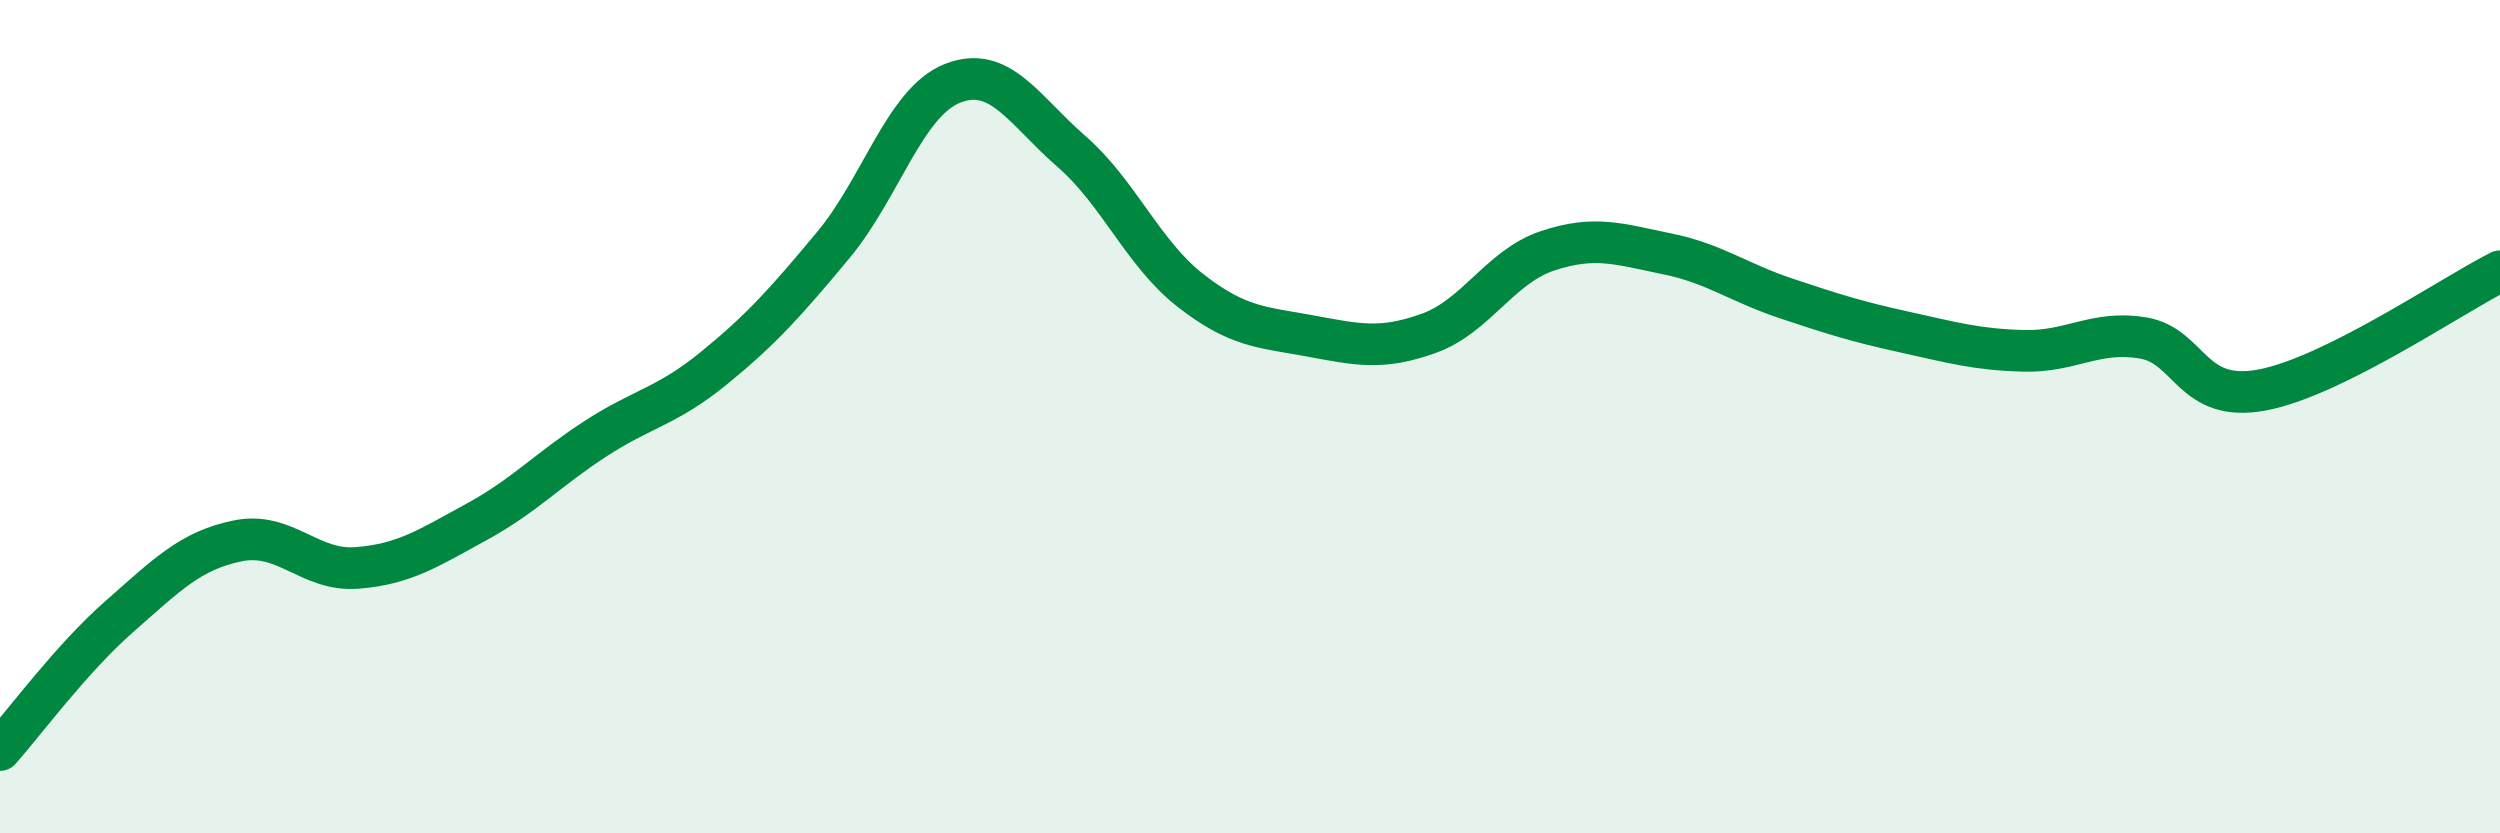
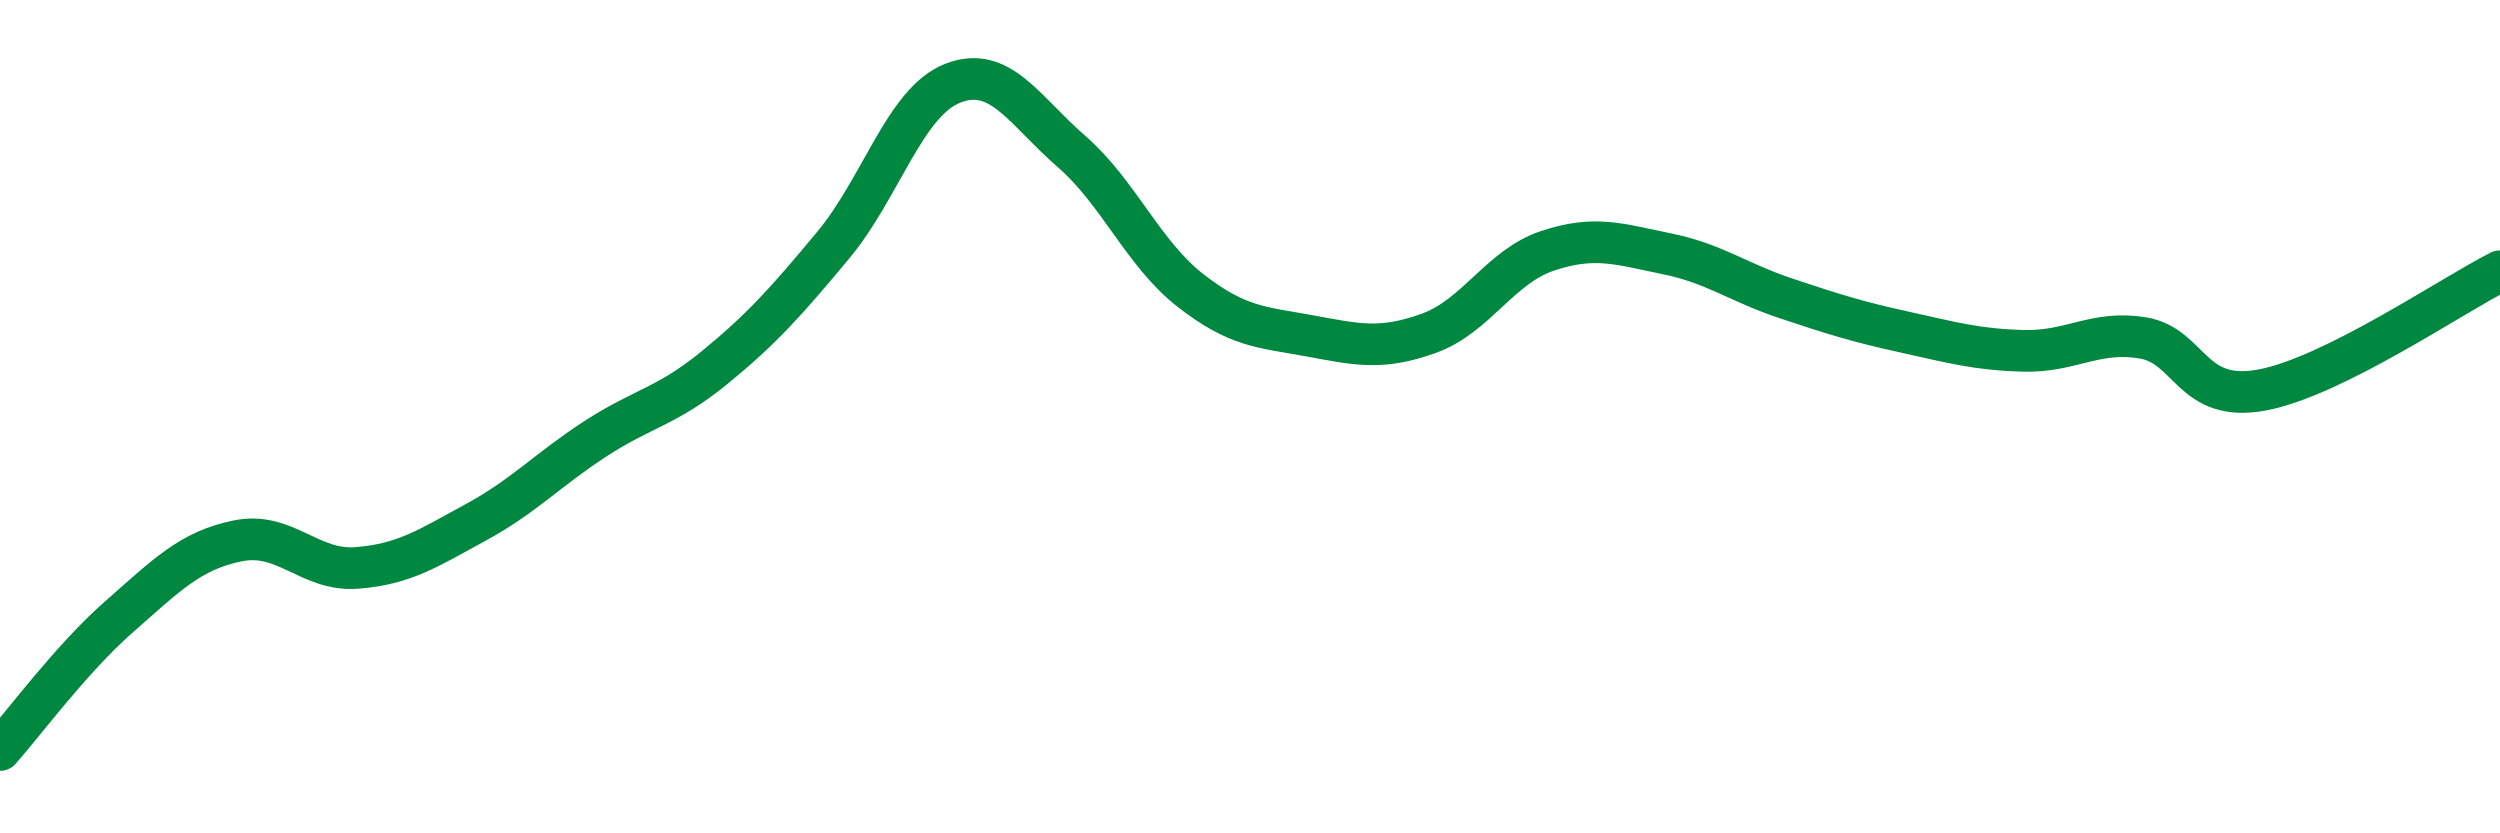
<svg xmlns="http://www.w3.org/2000/svg" width="60" height="20" viewBox="0 0 60 20">
-   <path d="M 0,18 C 0.57,17.36 1.72,15.8 2.86,14.8 C 4,13.8 4.57,13.21 5.71,12.98 C 6.85,12.75 7.43,13.72 8.57,13.63 C 9.71,13.54 10.29,13.15 11.43,12.53 C 12.57,11.91 13.15,11.27 14.29,10.53 C 15.43,9.79 16,9.76 17.14,8.83 C 18.28,7.9 18.86,7.25 20,5.88 C 21.14,4.51 21.72,2.45 22.86,2 C 24,1.55 24.57,2.64 25.71,3.63 C 26.85,4.62 27.43,6.08 28.57,6.97 C 29.71,7.86 30.29,7.85 31.43,8.06 C 32.57,8.27 33.15,8.41 34.29,8 C 35.43,7.59 36,6.4 37.14,6.02 C 38.28,5.64 38.86,5.86 40,6.09 C 41.14,6.32 41.72,6.78 42.86,7.16 C 44,7.54 44.57,7.72 45.71,7.97 C 46.85,8.22 47.43,8.39 48.57,8.42 C 49.71,8.45 50.29,7.92 51.43,8.11 C 52.57,8.3 52.58,9.68 54.29,9.36 C 56,9.04 58.86,7.08 60,6.51L60 20L0 20Z" fill="#008740" opacity="0.1" stroke-linecap="round" stroke-linejoin="round" />
  <path d="M 0,18 C 0.57,17.36 1.72,15.8 2.86,14.8 C 4,13.8 4.57,13.21 5.71,12.98 C 6.85,12.75 7.43,13.72 8.57,13.63 C 9.71,13.54 10.29,13.15 11.43,12.53 C 12.57,11.91 13.15,11.27 14.29,10.53 C 15.43,9.79 16,9.76 17.14,8.83 C 18.28,7.9 18.86,7.25 20,5.88 C 21.14,4.51 21.72,2.45 22.86,2 C 24,1.55 24.57,2.64 25.71,3.63 C 26.85,4.62 27.43,6.08 28.57,6.97 C 29.71,7.86 30.29,7.85 31.43,8.06 C 32.57,8.27 33.15,8.41 34.29,8 C 35.43,7.59 36,6.4 37.14,6.02 C 38.28,5.64 38.86,5.86 40,6.09 C 41.14,6.32 41.72,6.78 42.86,7.16 C 44,7.54 44.57,7.72 45.71,7.97 C 46.85,8.22 47.43,8.39 48.57,8.42 C 49.71,8.45 50.29,7.92 51.43,8.11 C 52.57,8.3 52.58,9.68 54.29,9.36 C 56,9.04 58.86,7.08 60,6.51" stroke="#008740" stroke-width="1" fill="none" stroke-linecap="round" stroke-linejoin="round" />
</svg>